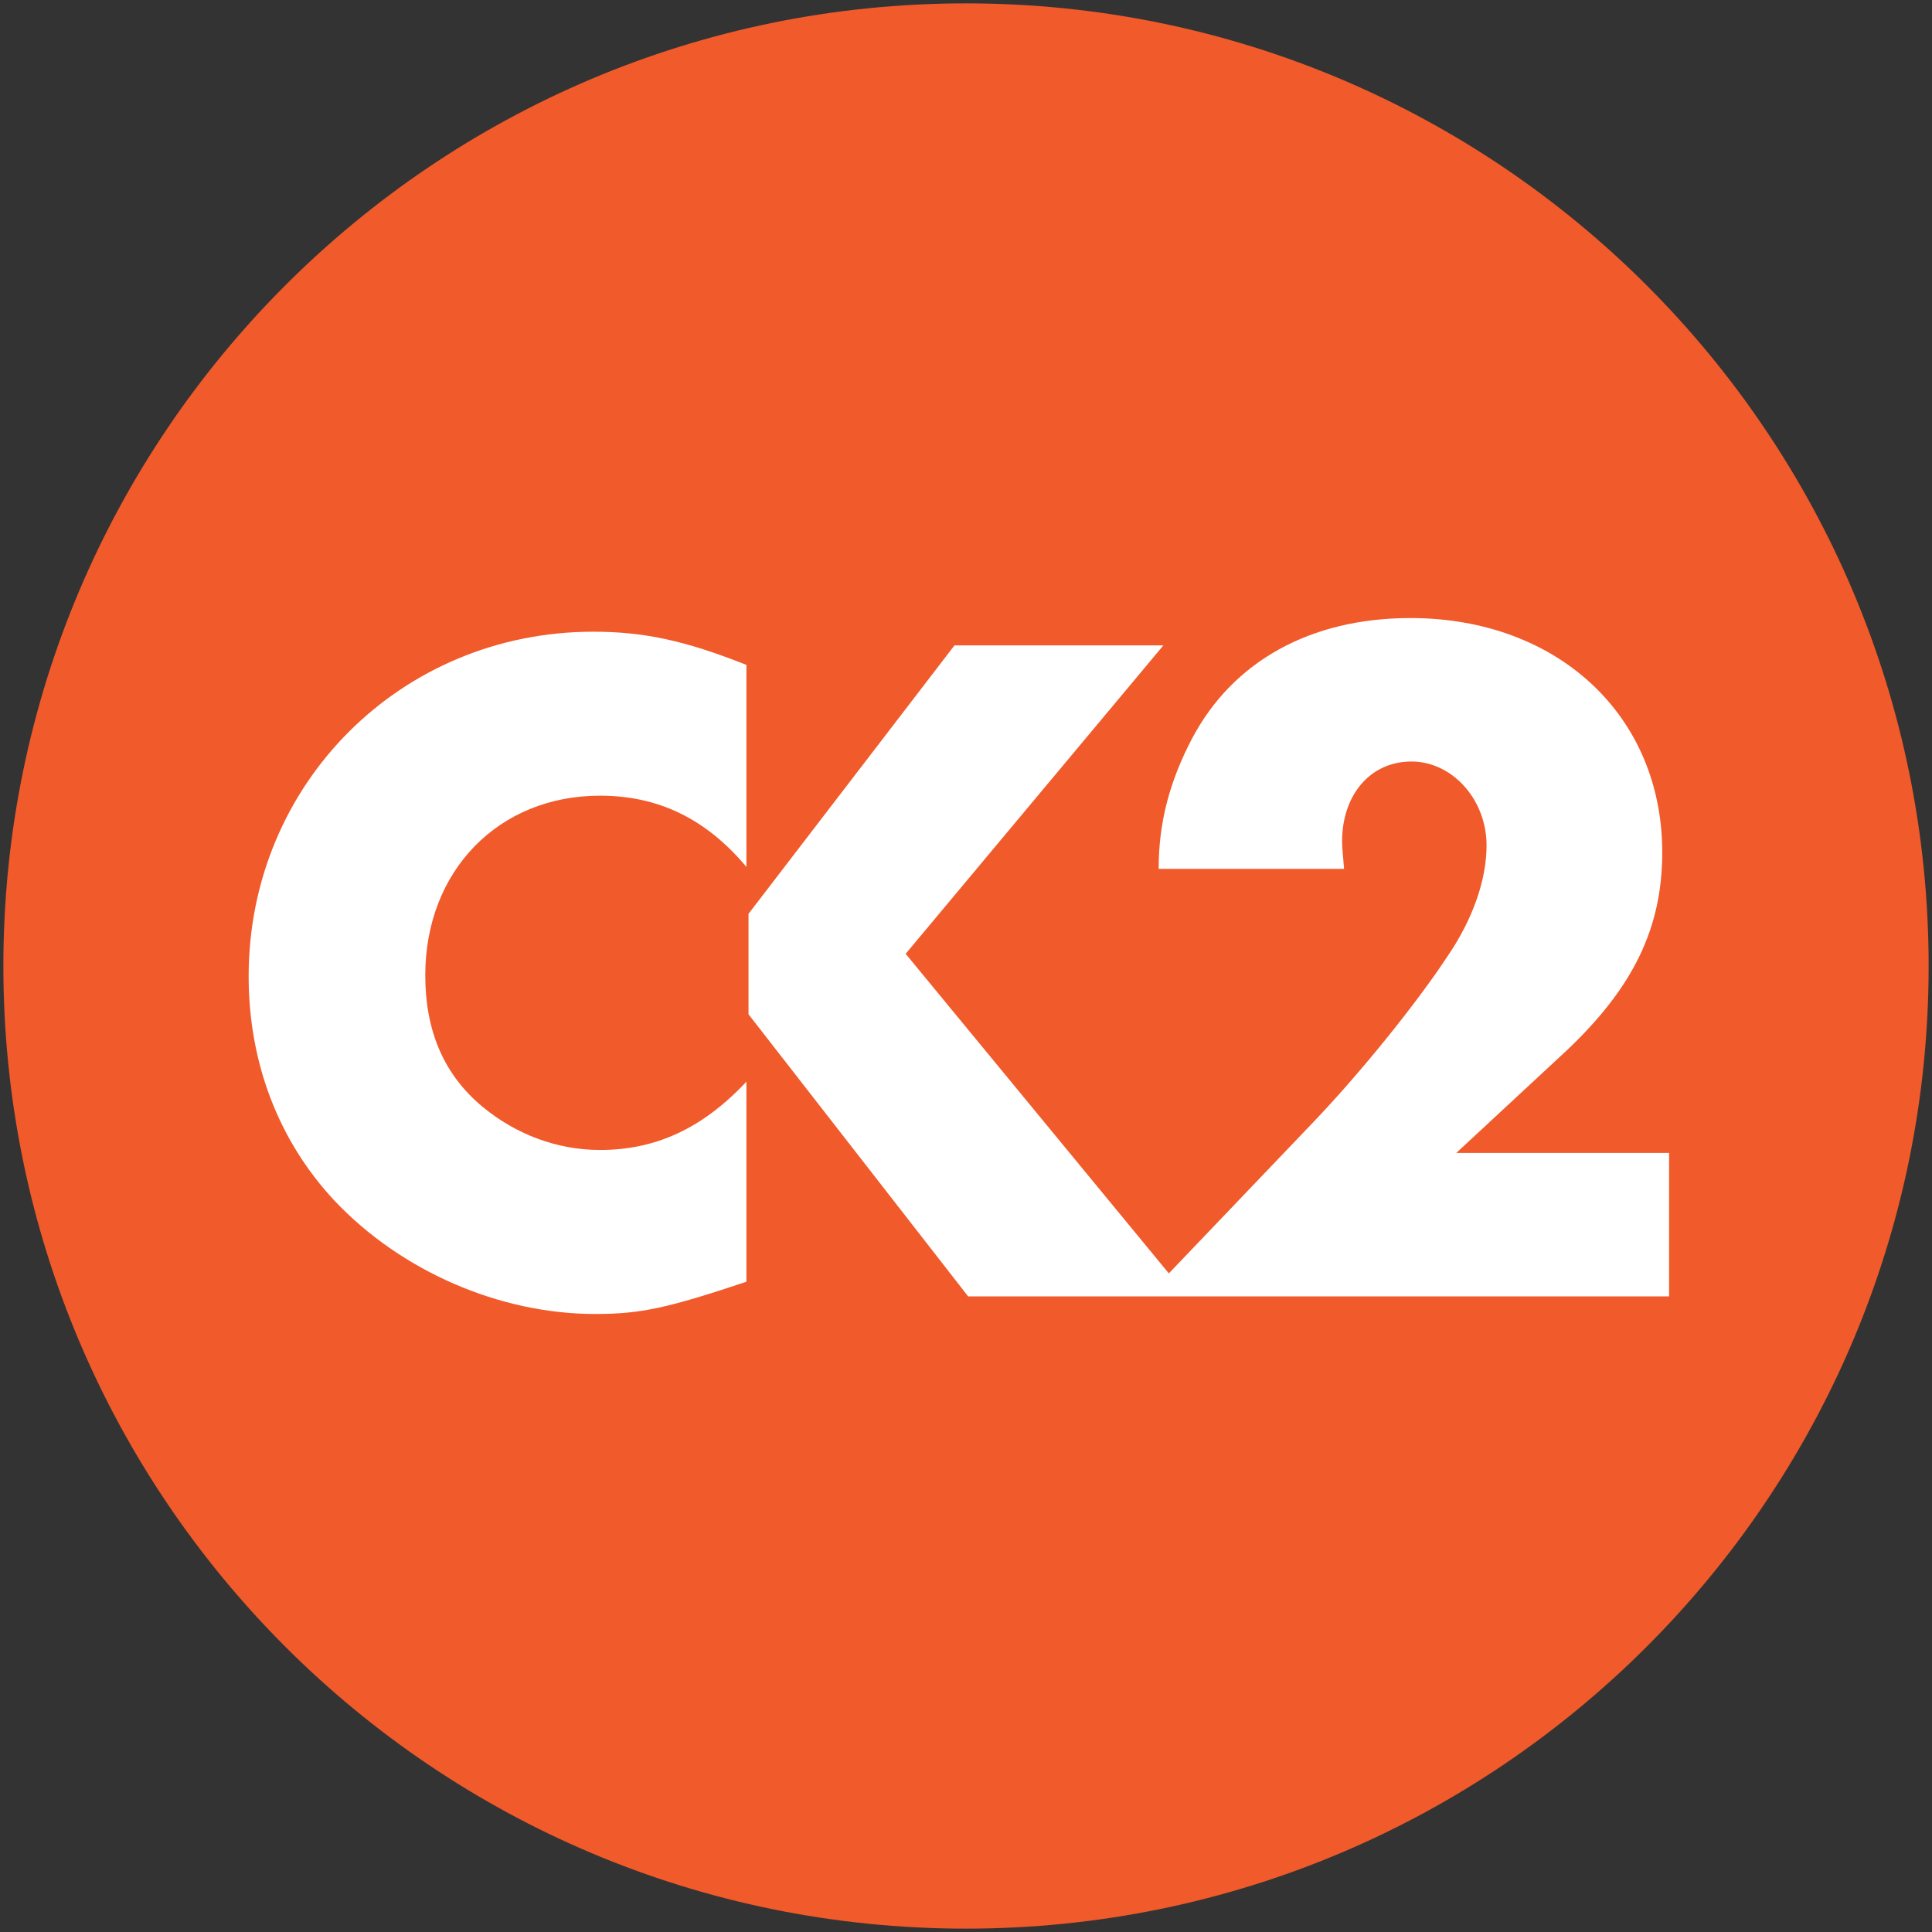
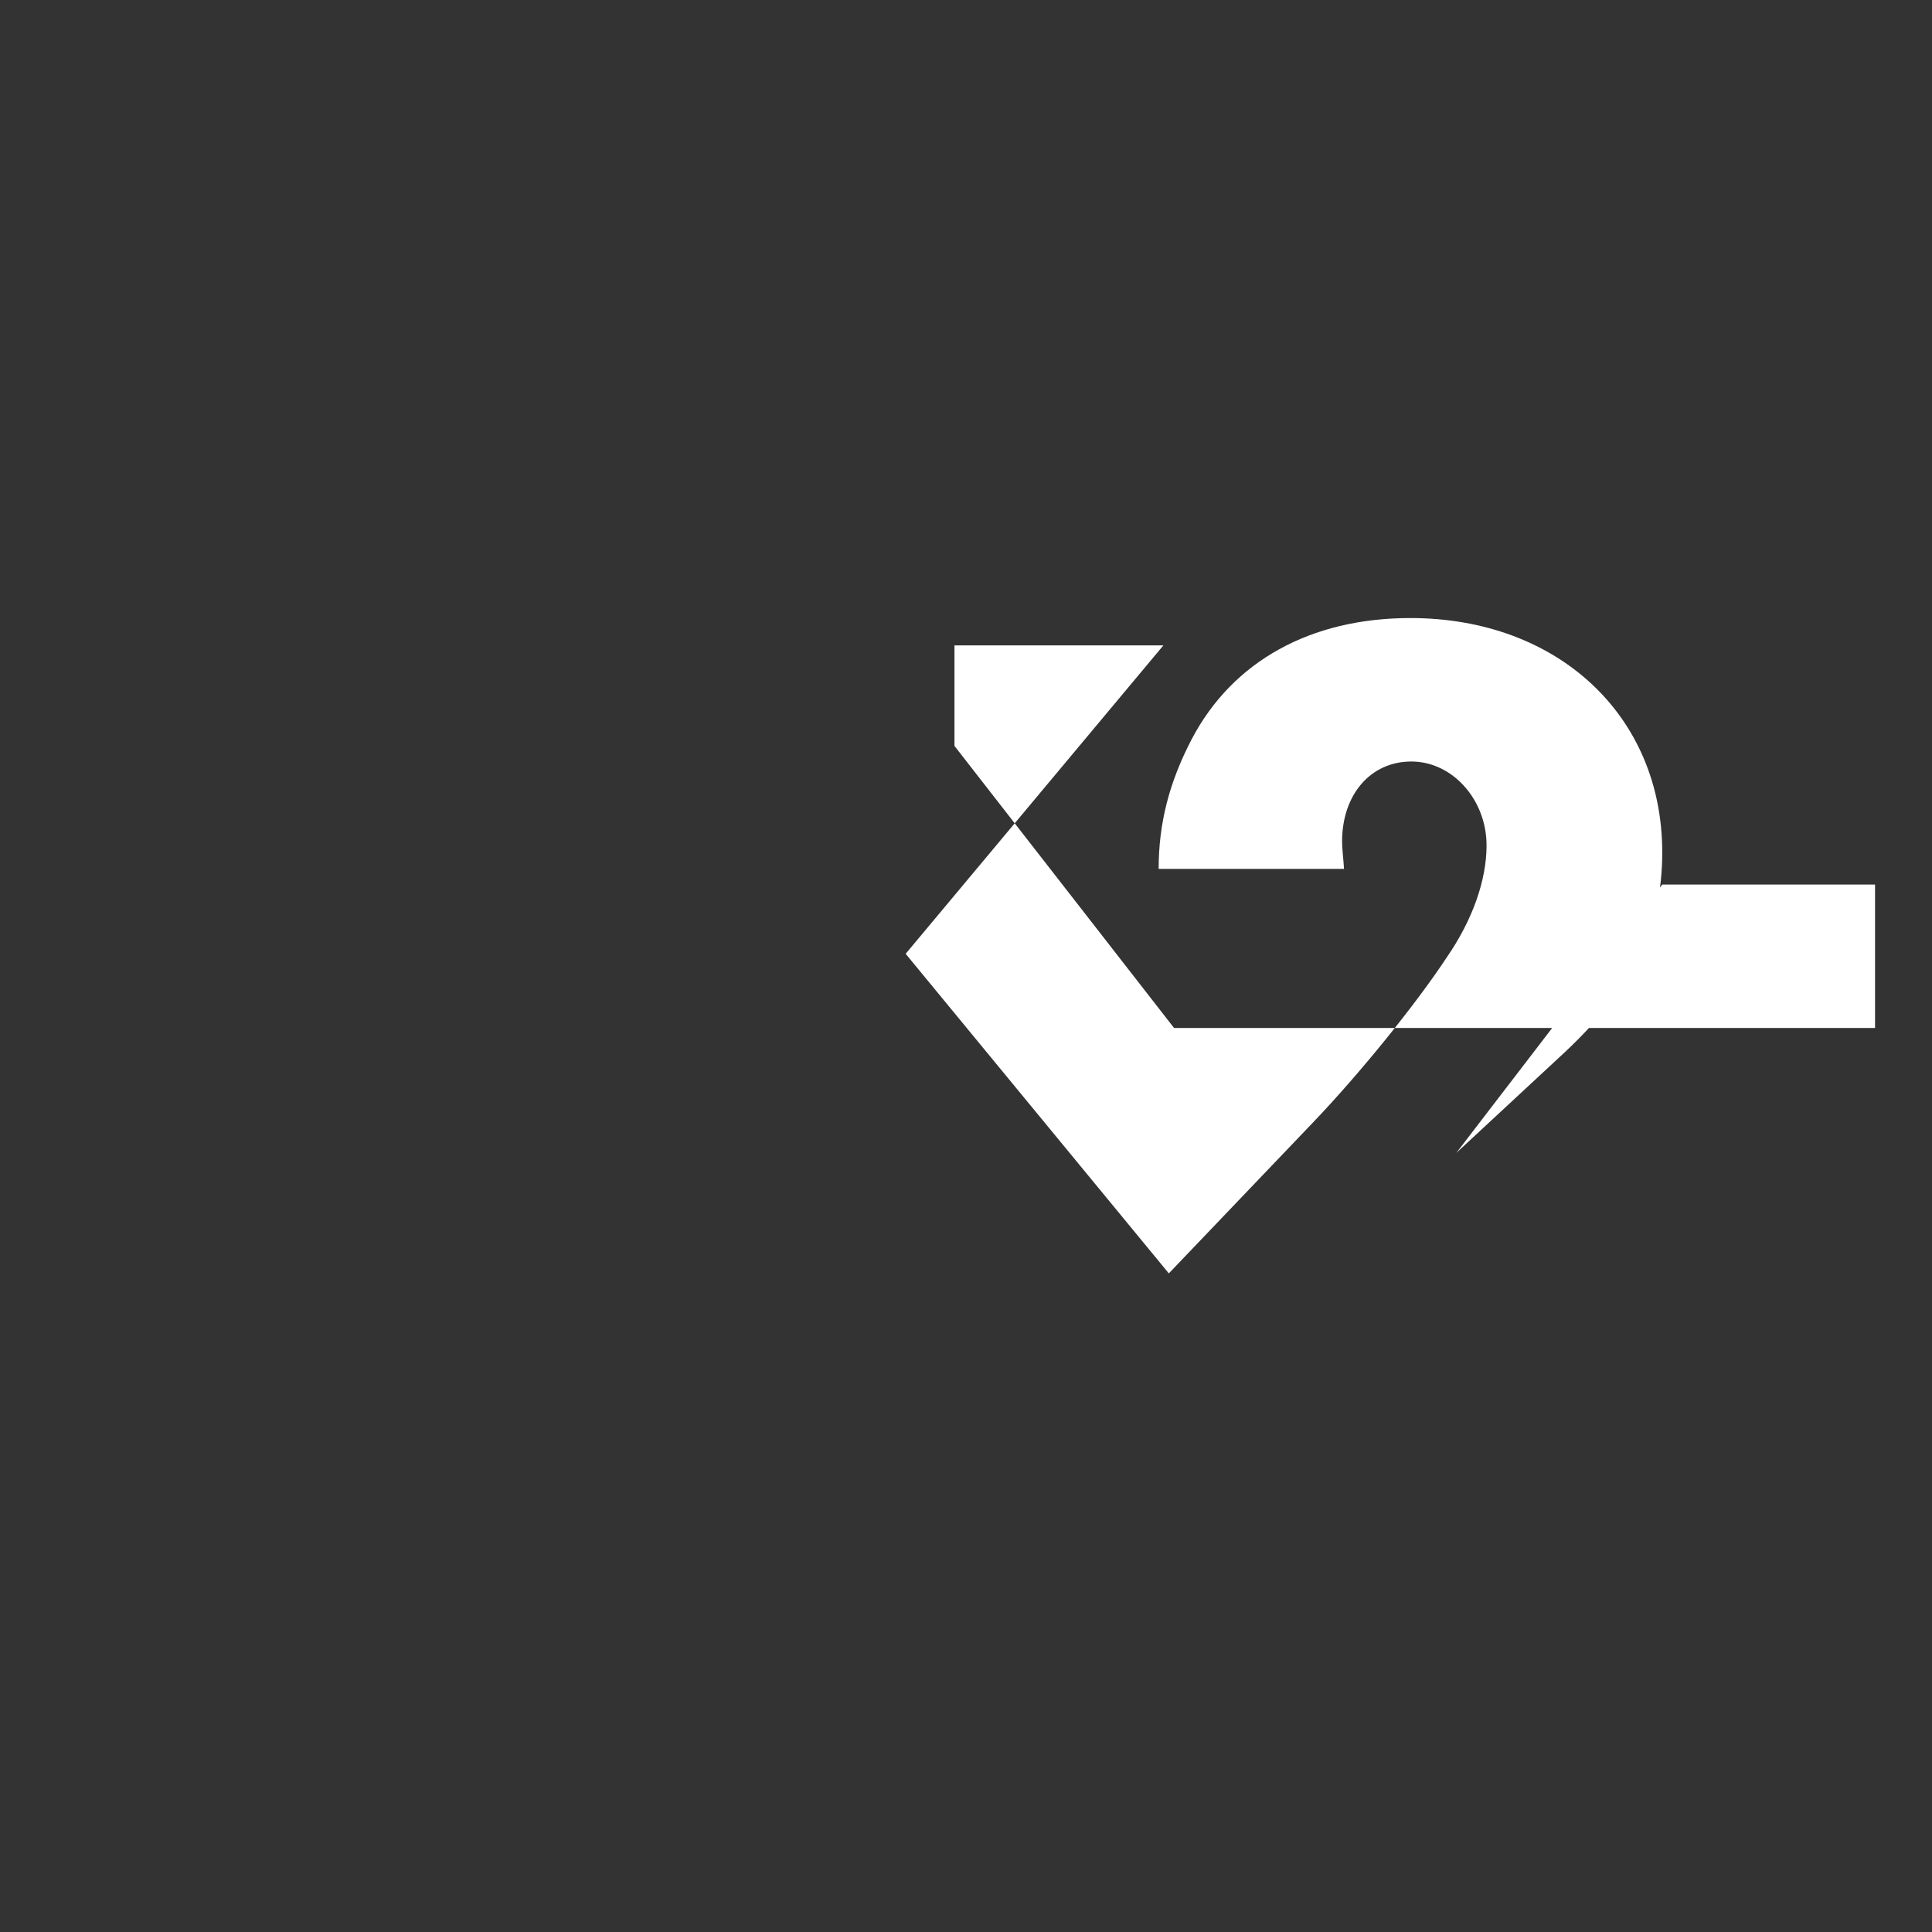
<svg xmlns="http://www.w3.org/2000/svg" version="1.1" width="512.019" height="512.019">
  <rect width="100%" height="100%" fill="#333333" stroke="none" />
  <svg id="SvgjsSvg1007" version="1.1" viewBox="0 0 512.019 512.019">
-     <path d="M256.012,511.128c140.901,0,255.116-114.222,255.116-255.106S396.913.891,256.012.891.891,115.113.891,256.022s114.219,255.106,255.12,255.106" fill="#f15a2a" />
    <g>
-       <path d="M385.95,305.547l28.972-26.891c17.863-16.817,25.605-32.601,25.605-52.772,0-36.218-27.674-62.087-66.742-62.087-26.377,0-47.075,11.383-57.943,32.071-5.939,11.383-8.777,22.239-8.777,34.403h49.131c-.252-3.618-.517-5.421-.517-7.248,0-12.406,7.515-21.205,18.369-21.205s19.92,10.086,19.92,22.239c0,9.064-3.62,19.667-10.604,29.752-8.016,12.166-23.019,30.786-35.69,43.985l-37.91,39.679-69.746-84.697,68.299-81.73h-55.364l-54.582,71.128v26.636l58.2,74.758h185.771v-38.021h-56.391Z" fill="#fff" />
-       <path d="M65.896,258.726c0,23.021,8.012,43.721,22.762,59.492,17.588,18.631,43.709,30.016,69.068,30.016,12.147,0,19.145-1.563,40.091-8.547v-53.026c-11.642,12.419-24.048,18.103-38.798,18.103-11.385,0-22.246-4.135-31.045-11.371-10.34-8.546-15.267-20.183-15.267-34.92,0-27.684,19.402-47.603,46.312-47.603,15.526,0,28.189,6.203,38.798,18.885v-53.542c-16.295-6.467-27.168-8.799-40.607-8.799-50.964,0-91.314,40.354-91.314,91.31Z" fill="#fff" />
+       <path d="M385.95,305.547l28.972-26.891c17.863-16.817,25.605-32.601,25.605-52.772,0-36.218-27.674-62.087-66.742-62.087-26.377,0-47.075,11.383-57.943,32.071-5.939,11.383-8.777,22.239-8.777,34.403h49.131c-.252-3.618-.517-5.421-.517-7.248,0-12.406,7.515-21.205,18.369-21.205s19.92,10.086,19.92,22.239c0,9.064-3.62,19.667-10.604,29.752-8.016,12.166-23.019,30.786-35.69,43.985l-37.91,39.679-69.746-84.697,68.299-81.73h-55.364v26.636l58.2,74.758h185.771v-38.021h-56.391Z" fill="#fff" />
    </g>
  </svg>
  <style>@media (prefers-color-scheme: light) { :root { filter: none; } }
@media (prefers-color-scheme: dark) { :root { filter: none; } }
</style>
</svg>